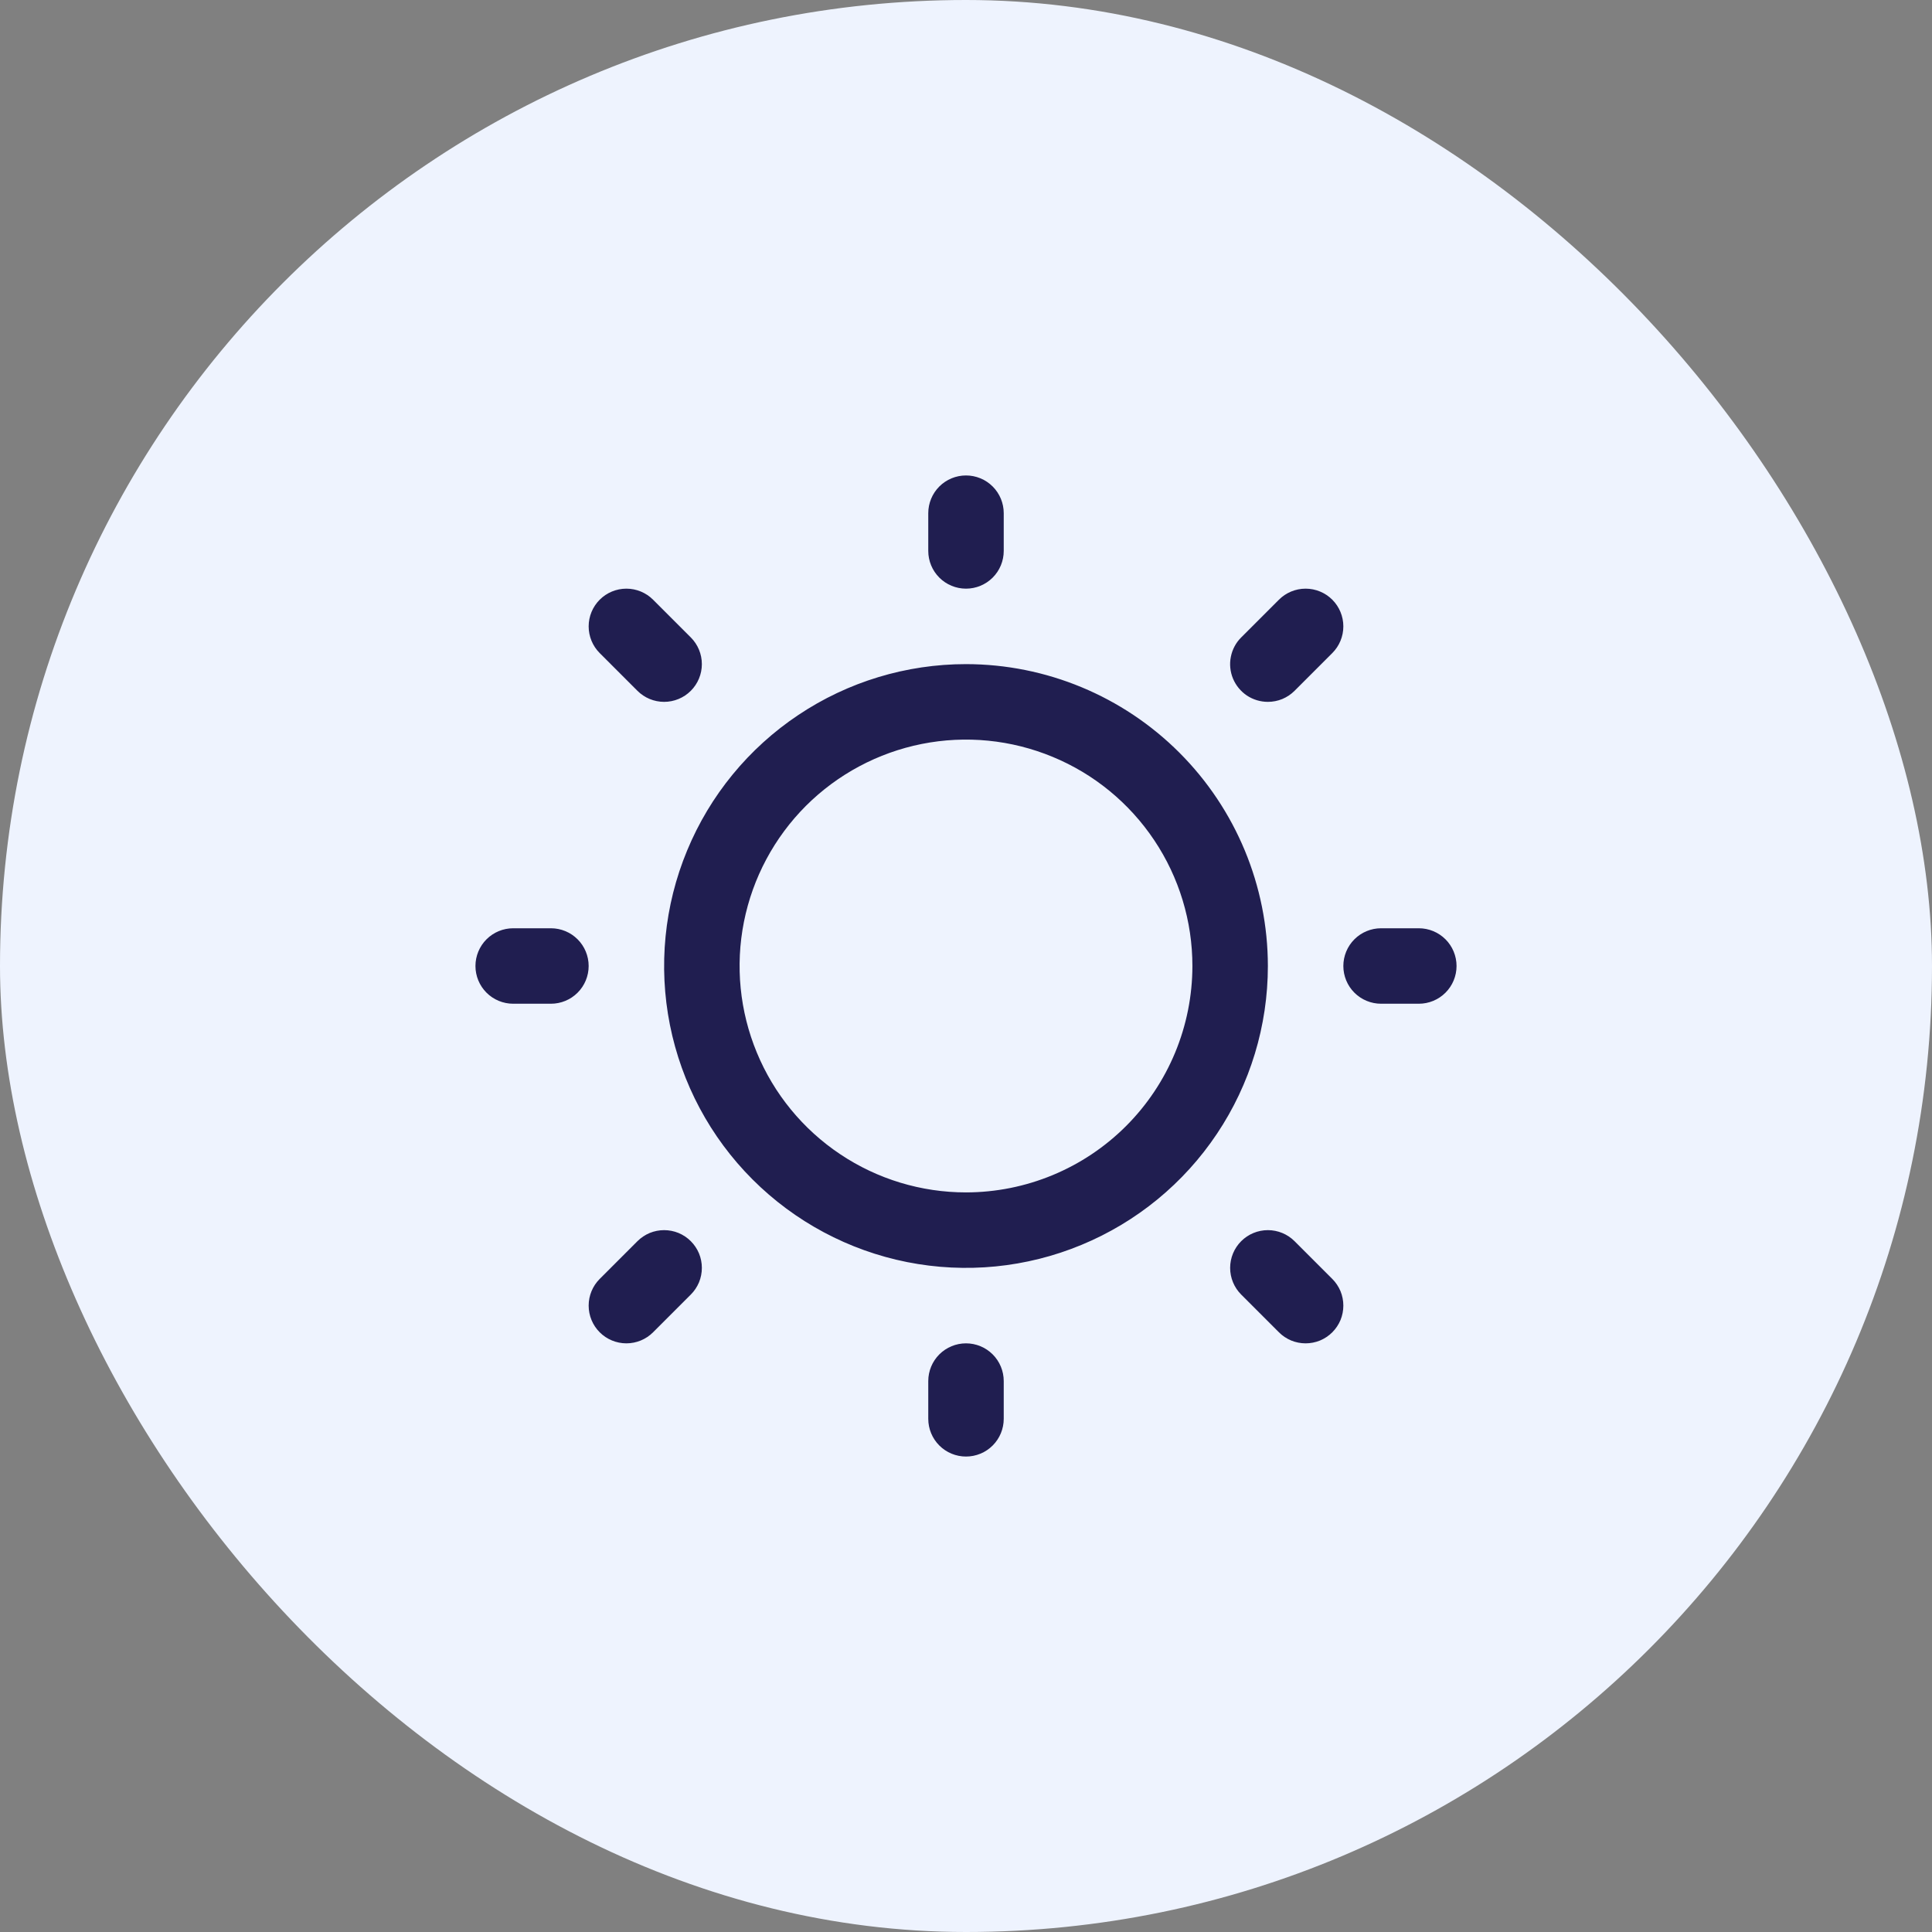
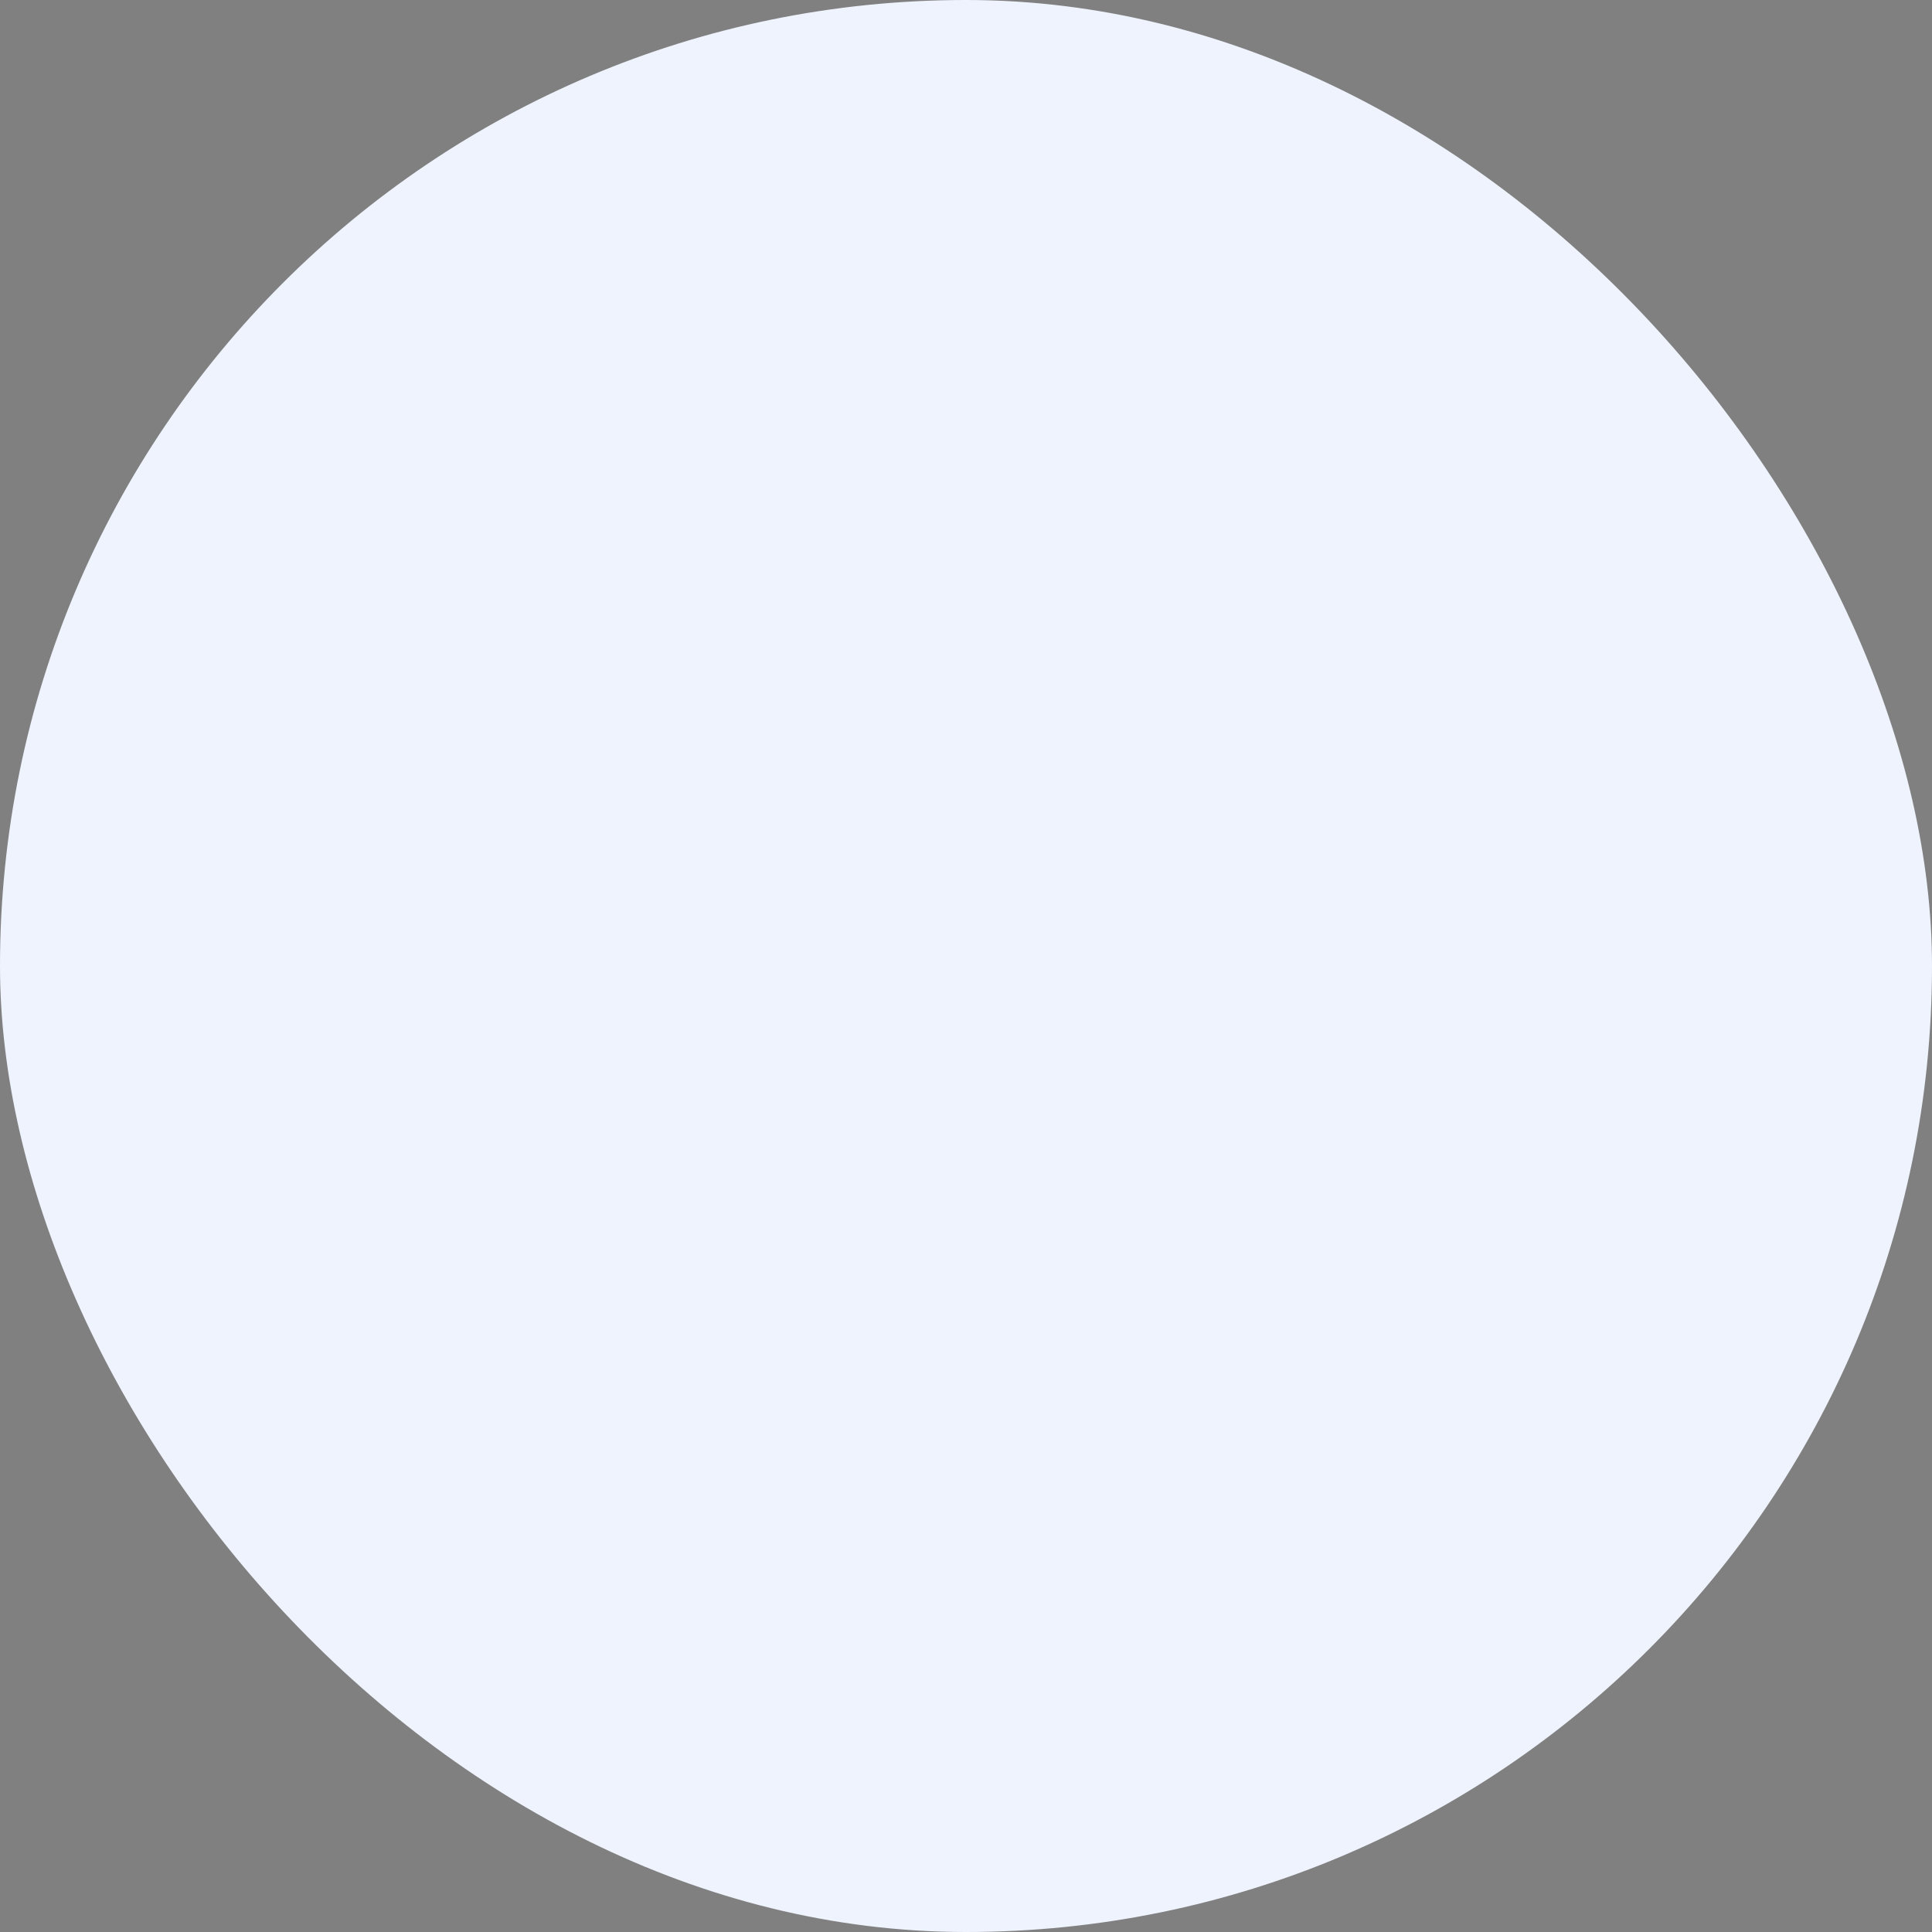
<svg xmlns="http://www.w3.org/2000/svg" fill="none" viewBox="0 0 32 32" height="32" width="32">
  <rect x="0" y="0" width="32" height="32" fill="#808080" stroke="none" />
  <rect fill="#EEF3FE" rx="16" height="32" width="32" />
-   <path fill="#201E50" d="M15.375 9.125V8.5C15.375 8.334 15.441 8.175 15.558 8.058C15.675 7.941 15.834 7.875 16 7.875C16.166 7.875 16.325 7.941 16.442 8.058C16.559 8.175 16.625 8.334 16.625 8.5V9.125C16.625 9.291 16.559 9.45 16.442 9.567C16.325 9.684 16.166 9.75 16 9.75C15.834 9.75 15.675 9.684 15.558 9.567C15.441 9.45 15.375 9.291 15.375 9.125ZM21 16C21 16.989 20.707 17.956 20.157 18.778C19.608 19.6 18.827 20.241 17.913 20.619C17 20.998 15.995 21.097 15.024 20.904C14.055 20.711 13.164 20.235 12.464 19.535C11.765 18.836 11.289 17.945 11.096 16.976C10.903 16.006 11.002 15 11.381 14.087C11.759 13.173 12.4 12.392 13.222 11.843C14.044 11.293 15.011 11 16 11C17.326 11.001 18.597 11.529 19.534 12.466C20.471 13.403 20.999 14.674 21 16ZM19.75 16C19.75 15.258 19.53 14.533 19.118 13.917C18.706 13.3 18.12 12.819 17.435 12.536C16.75 12.252 15.996 12.177 15.268 12.322C14.541 12.467 13.873 12.824 13.348 13.348C12.824 13.873 12.467 14.541 12.322 15.268C12.177 15.996 12.252 16.75 12.536 17.435C12.819 18.12 13.3 18.706 13.917 19.118C14.533 19.53 15.258 19.75 16 19.75C16.994 19.749 17.948 19.354 18.651 18.651C19.354 17.948 19.749 16.994 19.75 16ZM10.558 11.442C10.675 11.559 10.834 11.625 11 11.625C11.166 11.625 11.325 11.559 11.442 11.442C11.559 11.325 11.625 11.166 11.625 11C11.625 10.834 11.559 10.675 11.442 10.558L10.817 9.933C10.7 9.816 10.541 9.75 10.375 9.75C10.209 9.75 10.05 9.816 9.933 9.933C9.816 10.05 9.75 10.209 9.75 10.375C9.75 10.541 9.816 10.7 9.933 10.817L10.558 11.442ZM10.558 20.558L9.933 21.183C9.816 21.3 9.75 21.459 9.75 21.625C9.75 21.791 9.816 21.95 9.933 22.067C10.05 22.184 10.209 22.25 10.375 22.25C10.541 22.25 10.7 22.184 10.817 22.067L11.442 21.442C11.5 21.384 11.546 21.315 11.578 21.239C11.609 21.163 11.625 21.082 11.625 21C11.625 20.918 11.609 20.837 11.578 20.761C11.546 20.685 11.5 20.616 11.442 20.558C11.384 20.5 11.315 20.454 11.239 20.422C11.163 20.391 11.082 20.375 11 20.375C10.918 20.375 10.837 20.391 10.761 20.422C10.685 20.454 10.616 20.5 10.558 20.558ZM21 11.625C21.082 11.625 21.163 11.609 21.239 11.578C21.315 11.546 21.384 11.5 21.442 11.442L22.067 10.817C22.184 10.7 22.25 10.541 22.25 10.375C22.25 10.209 22.184 10.05 22.067 9.933C21.95 9.816 21.791 9.75 21.625 9.75C21.459 9.75 21.3 9.816 21.183 9.933L20.558 10.558C20.47 10.645 20.411 10.757 20.387 10.878C20.362 10.999 20.375 11.125 20.422 11.239C20.47 11.354 20.55 11.451 20.652 11.52C20.755 11.588 20.876 11.625 21 11.625ZM21.442 20.558C21.325 20.441 21.166 20.375 21 20.375C20.834 20.375 20.675 20.441 20.558 20.558C20.441 20.675 20.375 20.834 20.375 21C20.375 21.166 20.441 21.325 20.558 21.442L21.183 22.067C21.241 22.125 21.31 22.171 21.386 22.203C21.462 22.234 21.543 22.25 21.625 22.25C21.707 22.25 21.788 22.234 21.864 22.203C21.94 22.171 22.009 22.125 22.067 22.067C22.125 22.009 22.171 21.94 22.203 21.864C22.234 21.788 22.25 21.707 22.25 21.625C22.25 21.543 22.234 21.462 22.203 21.386C22.171 21.31 22.125 21.241 22.067 21.183L21.442 20.558ZM9.125 15.375H8.5C8.334 15.375 8.175 15.441 8.058 15.558C7.941 15.675 7.875 15.834 7.875 16C7.875 16.166 7.941 16.325 8.058 16.442C8.175 16.559 8.334 16.625 8.5 16.625H9.125C9.291 16.625 9.45 16.559 9.567 16.442C9.684 16.325 9.75 16.166 9.75 16C9.75 15.834 9.684 15.675 9.567 15.558C9.45 15.441 9.291 15.375 9.125 15.375ZM16 22.25C15.834 22.25 15.675 22.316 15.558 22.433C15.441 22.55 15.375 22.709 15.375 22.875V23.5C15.375 23.666 15.441 23.825 15.558 23.942C15.675 24.059 15.834 24.125 16 24.125C16.166 24.125 16.325 24.059 16.442 23.942C16.559 23.825 16.625 23.666 16.625 23.5V22.875C16.625 22.709 16.559 22.55 16.442 22.433C16.325 22.316 16.166 22.25 16 22.25ZM23.5 15.375H22.875C22.709 15.375 22.55 15.441 22.433 15.558C22.316 15.675 22.25 15.834 22.25 16C22.25 16.166 22.316 16.325 22.433 16.442C22.55 16.559 22.709 16.625 22.875 16.625H23.5C23.666 16.625 23.825 16.559 23.942 16.442C24.059 16.325 24.125 16.166 24.125 16C24.125 15.834 24.059 15.675 23.942 15.558C23.825 15.441 23.666 15.375 23.5 15.375Z" />
</svg>